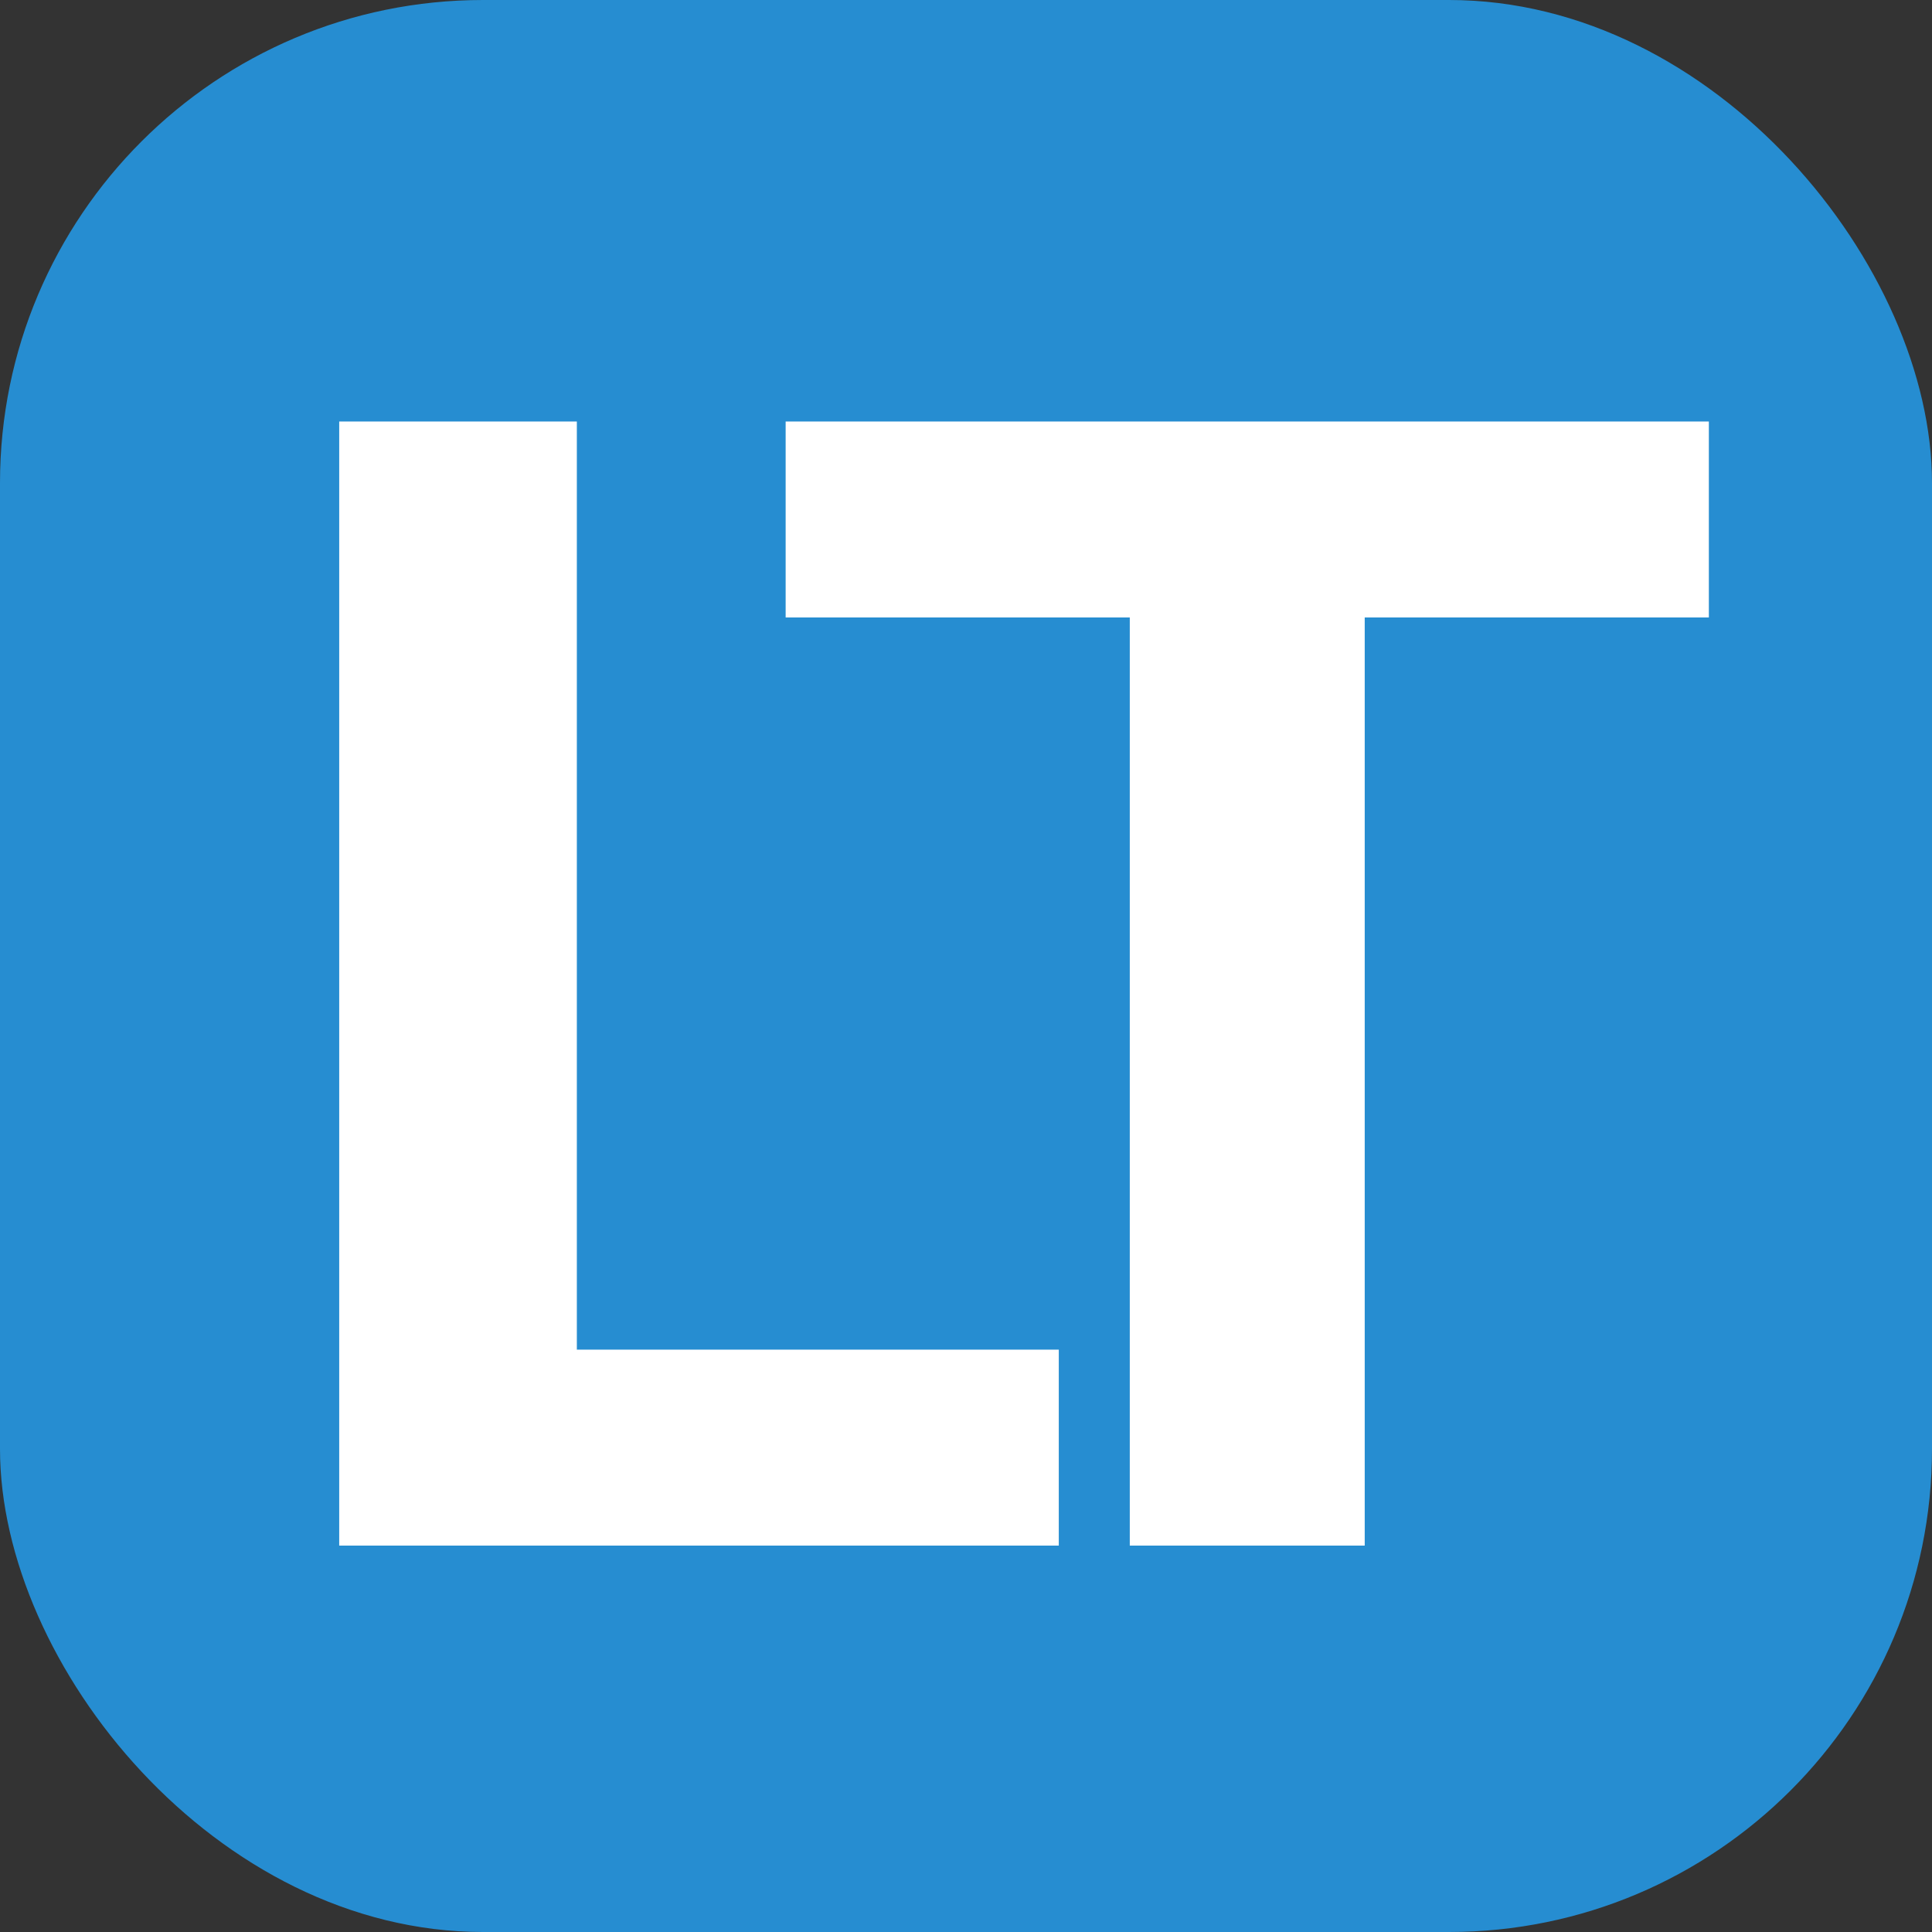
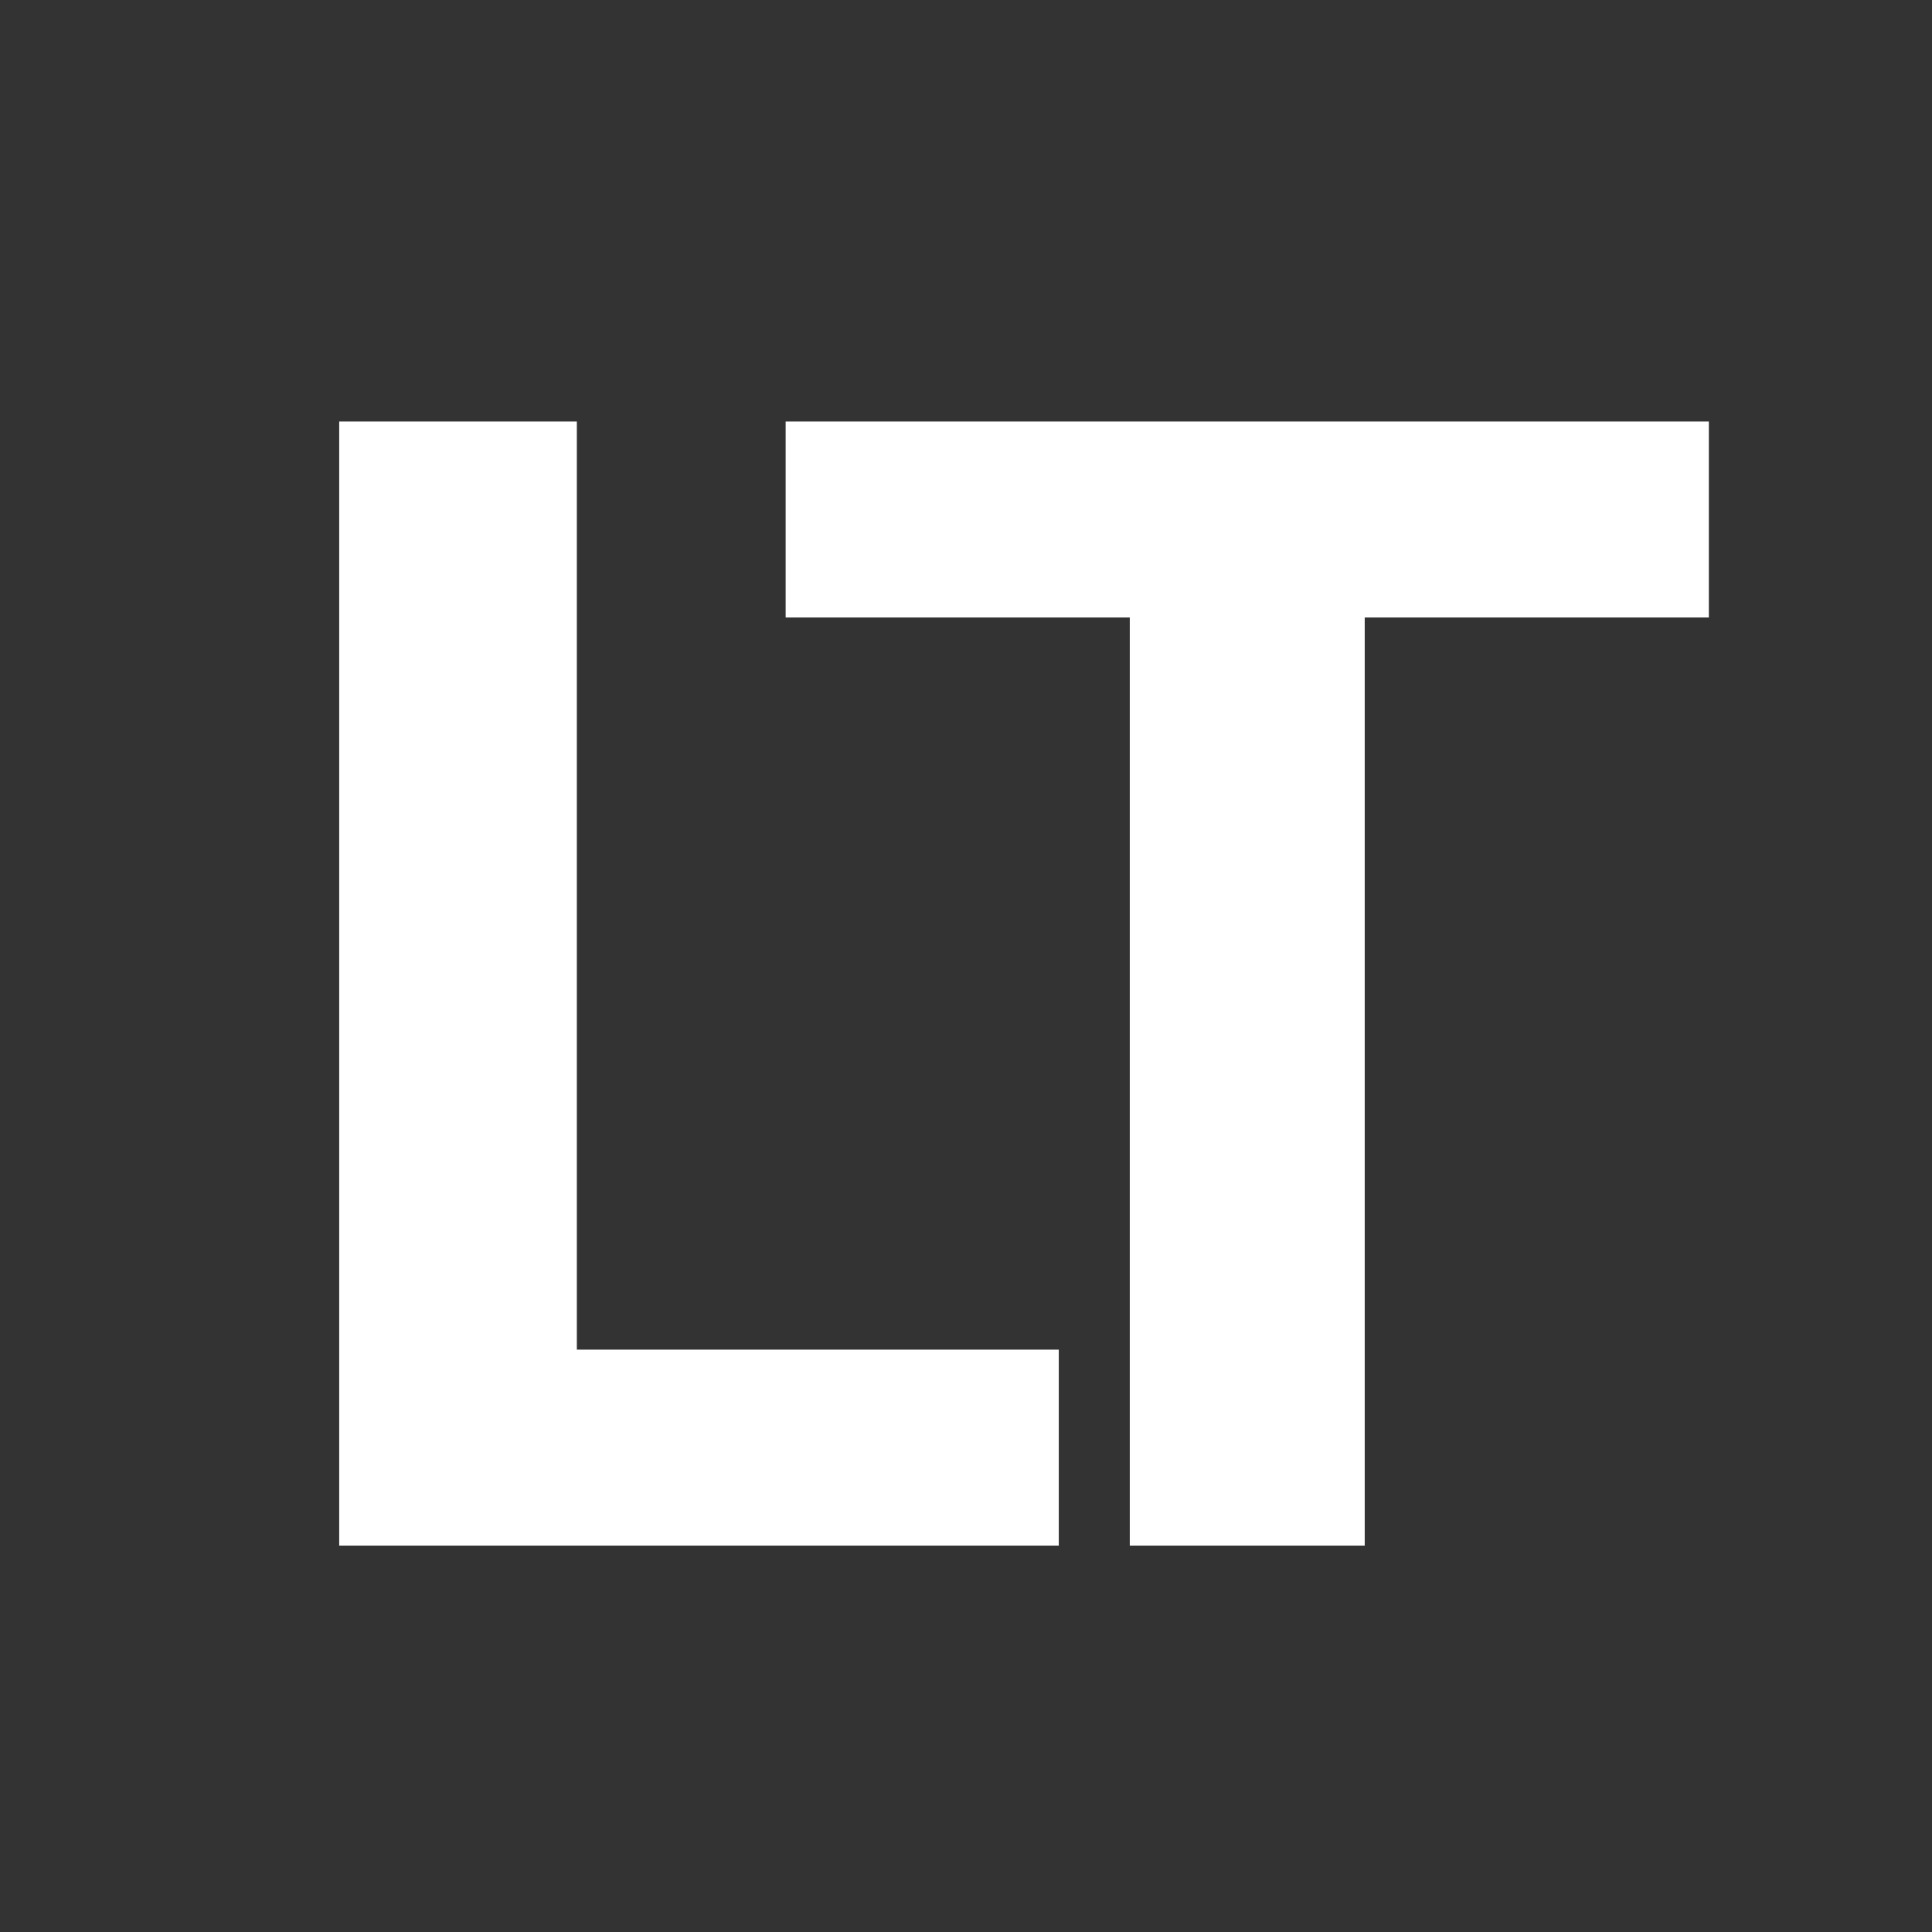
<svg xmlns="http://www.w3.org/2000/svg" width="40" height="40" viewBox="0 0 40 40" fill="none">
  <rect x="0" y="0" width="40" height="40" fill="#333333" stroke="none" />
-   <rect width="40" height="40" rx="10" fill="#268DD1" />
  <path d="M7.023 32V8.727H11.943V27.943H21.921V32H7.023ZM16.266 12.784V8.727H35.38V12.784H28.255V32H23.391V12.784H16.266Z" fill="white" />
</svg>